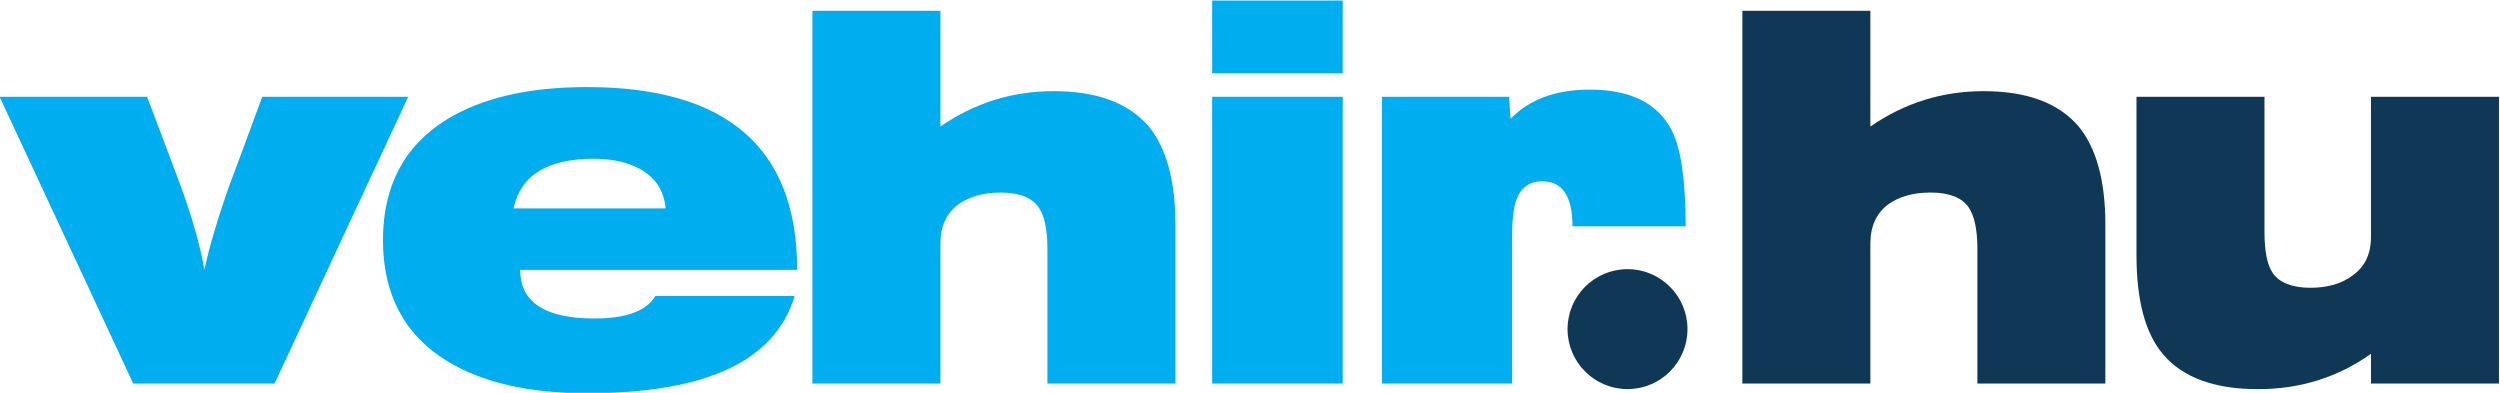
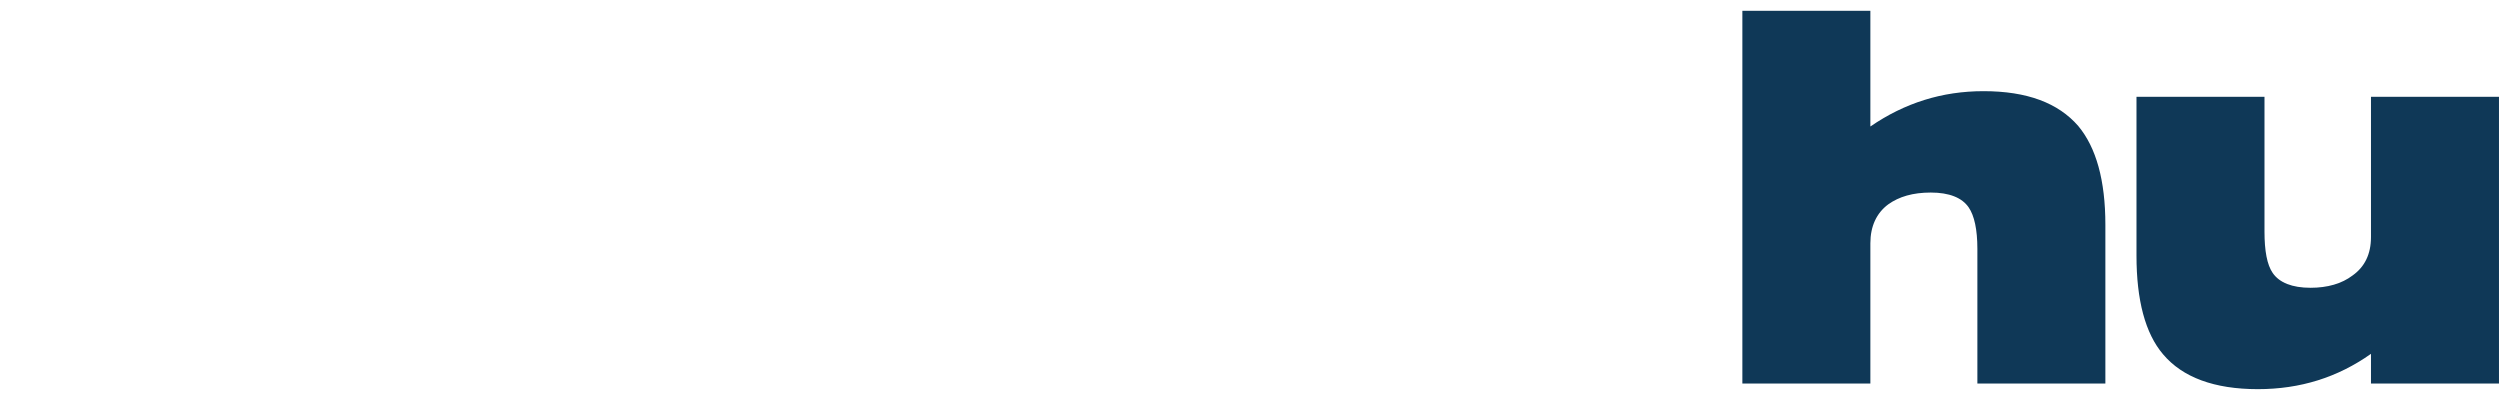
<svg xmlns="http://www.w3.org/2000/svg" xmlns:ns1="http://sodipodi.sourceforge.net/DTD/sodipodi-0.dtd" xmlns:ns2="http://www.inkscape.org/namespaces/inkscape" version="1.1" id="svg2" xml:space="preserve" width="498.903" height="78.388" viewBox="0 0 498.903 78.388" ns1:docname="vehir.hu.svg" ns2:version="0.92.4 (5da689c313, 2019-01-14)">
  <defs id="defs6" />
  <ns1:namedview pagecolor="#ffffff" bordercolor="#666666" borderopacity="1" objecttolerance="10" gridtolerance="10" guidetolerance="10" ns2:pageopacity="0" ns2:pageshadow="2" ns2:window-width="3440" ns2:window-height="1387" id="namedview4" showgrid="false" fit-margin-top="0" fit-margin-left="0" fit-margin-right="0" fit-margin-bottom="0" ns2:zoom="2.3787285" ns2:cx="253.75915" ns2:cy="42.33767" ns2:window-x="1912" ns2:window-y="-8" ns2:window-maximized="1" ns2:current-layer="g12" />
  <g id="g10" ns2:groupmode="layer" ns2:label="Vector Smart Object" transform="matrix(1.333,0,0,-1.333,-311.809,436.045)">
    <g id="g12" transform="translate(253.862,269.699)">
-       <path d="M 0,0 H 21.156 L 41.161,42.924 H 19.316 c -1.61,-4.292 -3.143,-8.585 -4.752,-12.8 -1.84,-5.136 -3.143,-9.505 -3.91,-13.108 -0.613,3.603 -1.839,7.972 -3.756,13.108 -1.609,4.292 -3.219,8.585 -4.828,12.8 h -22.076 z m 56.933,26.214 c 1.074,4.983 5.059,7.436 12.034,7.436 2.836,0 5.136,-0.537 7.052,-1.61 2.223,-1.303 3.45,-3.219 3.68,-5.826 z M 99.014,13.107 H 78.166 c -1.303,-2.223 -4.293,-3.372 -9.122,-3.372 -7.435,0 -11.114,2.453 -11.114,7.281 h 41.468 c 0,18.243 -10.501,27.365 -31.504,27.365 -8.661,0 -15.636,-1.61 -20.925,-4.829 -6.362,-3.909 -9.582,-9.965 -9.582,-18.09 0,-8.125 3.22,-14.18 9.582,-18.089 5.289,-3.22 12.264,-4.829 20.925,-4.829 17.86,0 28.208,4.829 31.12,14.563 z M 101.679,0 h 19.163 v 21.002 c 0,2.53 0.92,4.523 2.683,5.826 1.609,1.15 3.679,1.763 6.362,1.763 2.759,0 4.675,-0.767 5.672,-2.223 0.843,-1.227 1.303,-3.296 1.303,-6.209 V 0 h 19.163 v 23.762 c 0,6.668 -1.38,11.574 -4.063,14.793 -2.989,3.45 -7.665,5.213 -14.18,5.213 -6.209,0 -11.804,-1.763 -16.94,-5.289 v 17.323 h -19.163 z m 59.846,46.451 h 19.546 v 10.884 h -19.546 z m 0,-46.451 h 19.546 v 42.924 h -19.546 z m 25.43,0 h 19.469 v 22.152 c 0,2.376 0.23,4.139 0.614,5.289 0.689,1.916 1.992,2.836 3.909,2.836 2.989,0 4.522,-2.223 4.522,-6.745 h 16.94 c 0,6.822 -0.69,11.651 -2.07,14.333 -2.069,4.063 -6.132,6.133 -12.264,6.133 -5.135,0 -9.045,-1.457 -11.881,-4.37 l -0.229,3.296 h -19.01 z" style="fill:#00adef;fill-opacity:1;fill-rule:nonzero;stroke:none" id="path14" ns2:connector-curvature="0" />
-     </g>
+       </g>
    <g id="g16" transform="translate(494.762,269.699)">
      <path d="m 0,0 h 19.163 v 21.002 c 0,2.53 0.919,4.523 2.683,5.826 1.609,1.15 3.679,1.763 6.361,1.763 2.76,0 4.676,-0.767 5.673,-2.223 0.843,-1.227 1.303,-3.296 1.303,-6.209 V 0 h 19.162 v 23.762 c 0,6.668 -1.379,11.574 -4.062,14.793 -2.989,3.45 -7.665,5.213 -14.181,5.213 -6.208,0 -11.804,-1.763 -16.939,-5.289 V 55.802 H 0 Z M 94.109,4.446 V 0 h 19.163 V 42.924 H 94.109 V 21.922 c 0,-2.529 -0.92,-4.446 -2.759,-5.749 -1.61,-1.226 -3.756,-1.839 -6.286,-1.839 -2.759,0 -4.675,0.766 -5.672,2.223 -0.843,1.226 -1.226,3.295 -1.226,6.208 V 42.924 H 59.003 V 19.163 c 0,-6.669 1.303,-11.651 3.986,-14.794 2.913,-3.449 7.665,-5.212 14.18,-5.212 6.362,0 11.958,1.763 16.94,5.289" style="fill:#0f3857;fill-opacity:1;fill-rule:nonzero;stroke:none" id="path18" ns2:connector-curvature="0" />
    </g>
    <g id="g20" transform="translate(477.568,286.821)">
-       <path d="m 0,0 c 4.958,0 8.978,-4.02 8.978,-8.978 0,-4.958 -4.02,-8.978 -8.978,-8.978 -4.958,0 -8.978,4.02 -8.978,8.978 C -8.978,-4.02 -4.958,0 0,0" style="fill:#0f3857;fill-opacity:1;fill-rule:evenodd;stroke:none" id="path22" ns2:connector-curvature="0" />
-     </g>
+       </g>
  </g>
</svg>